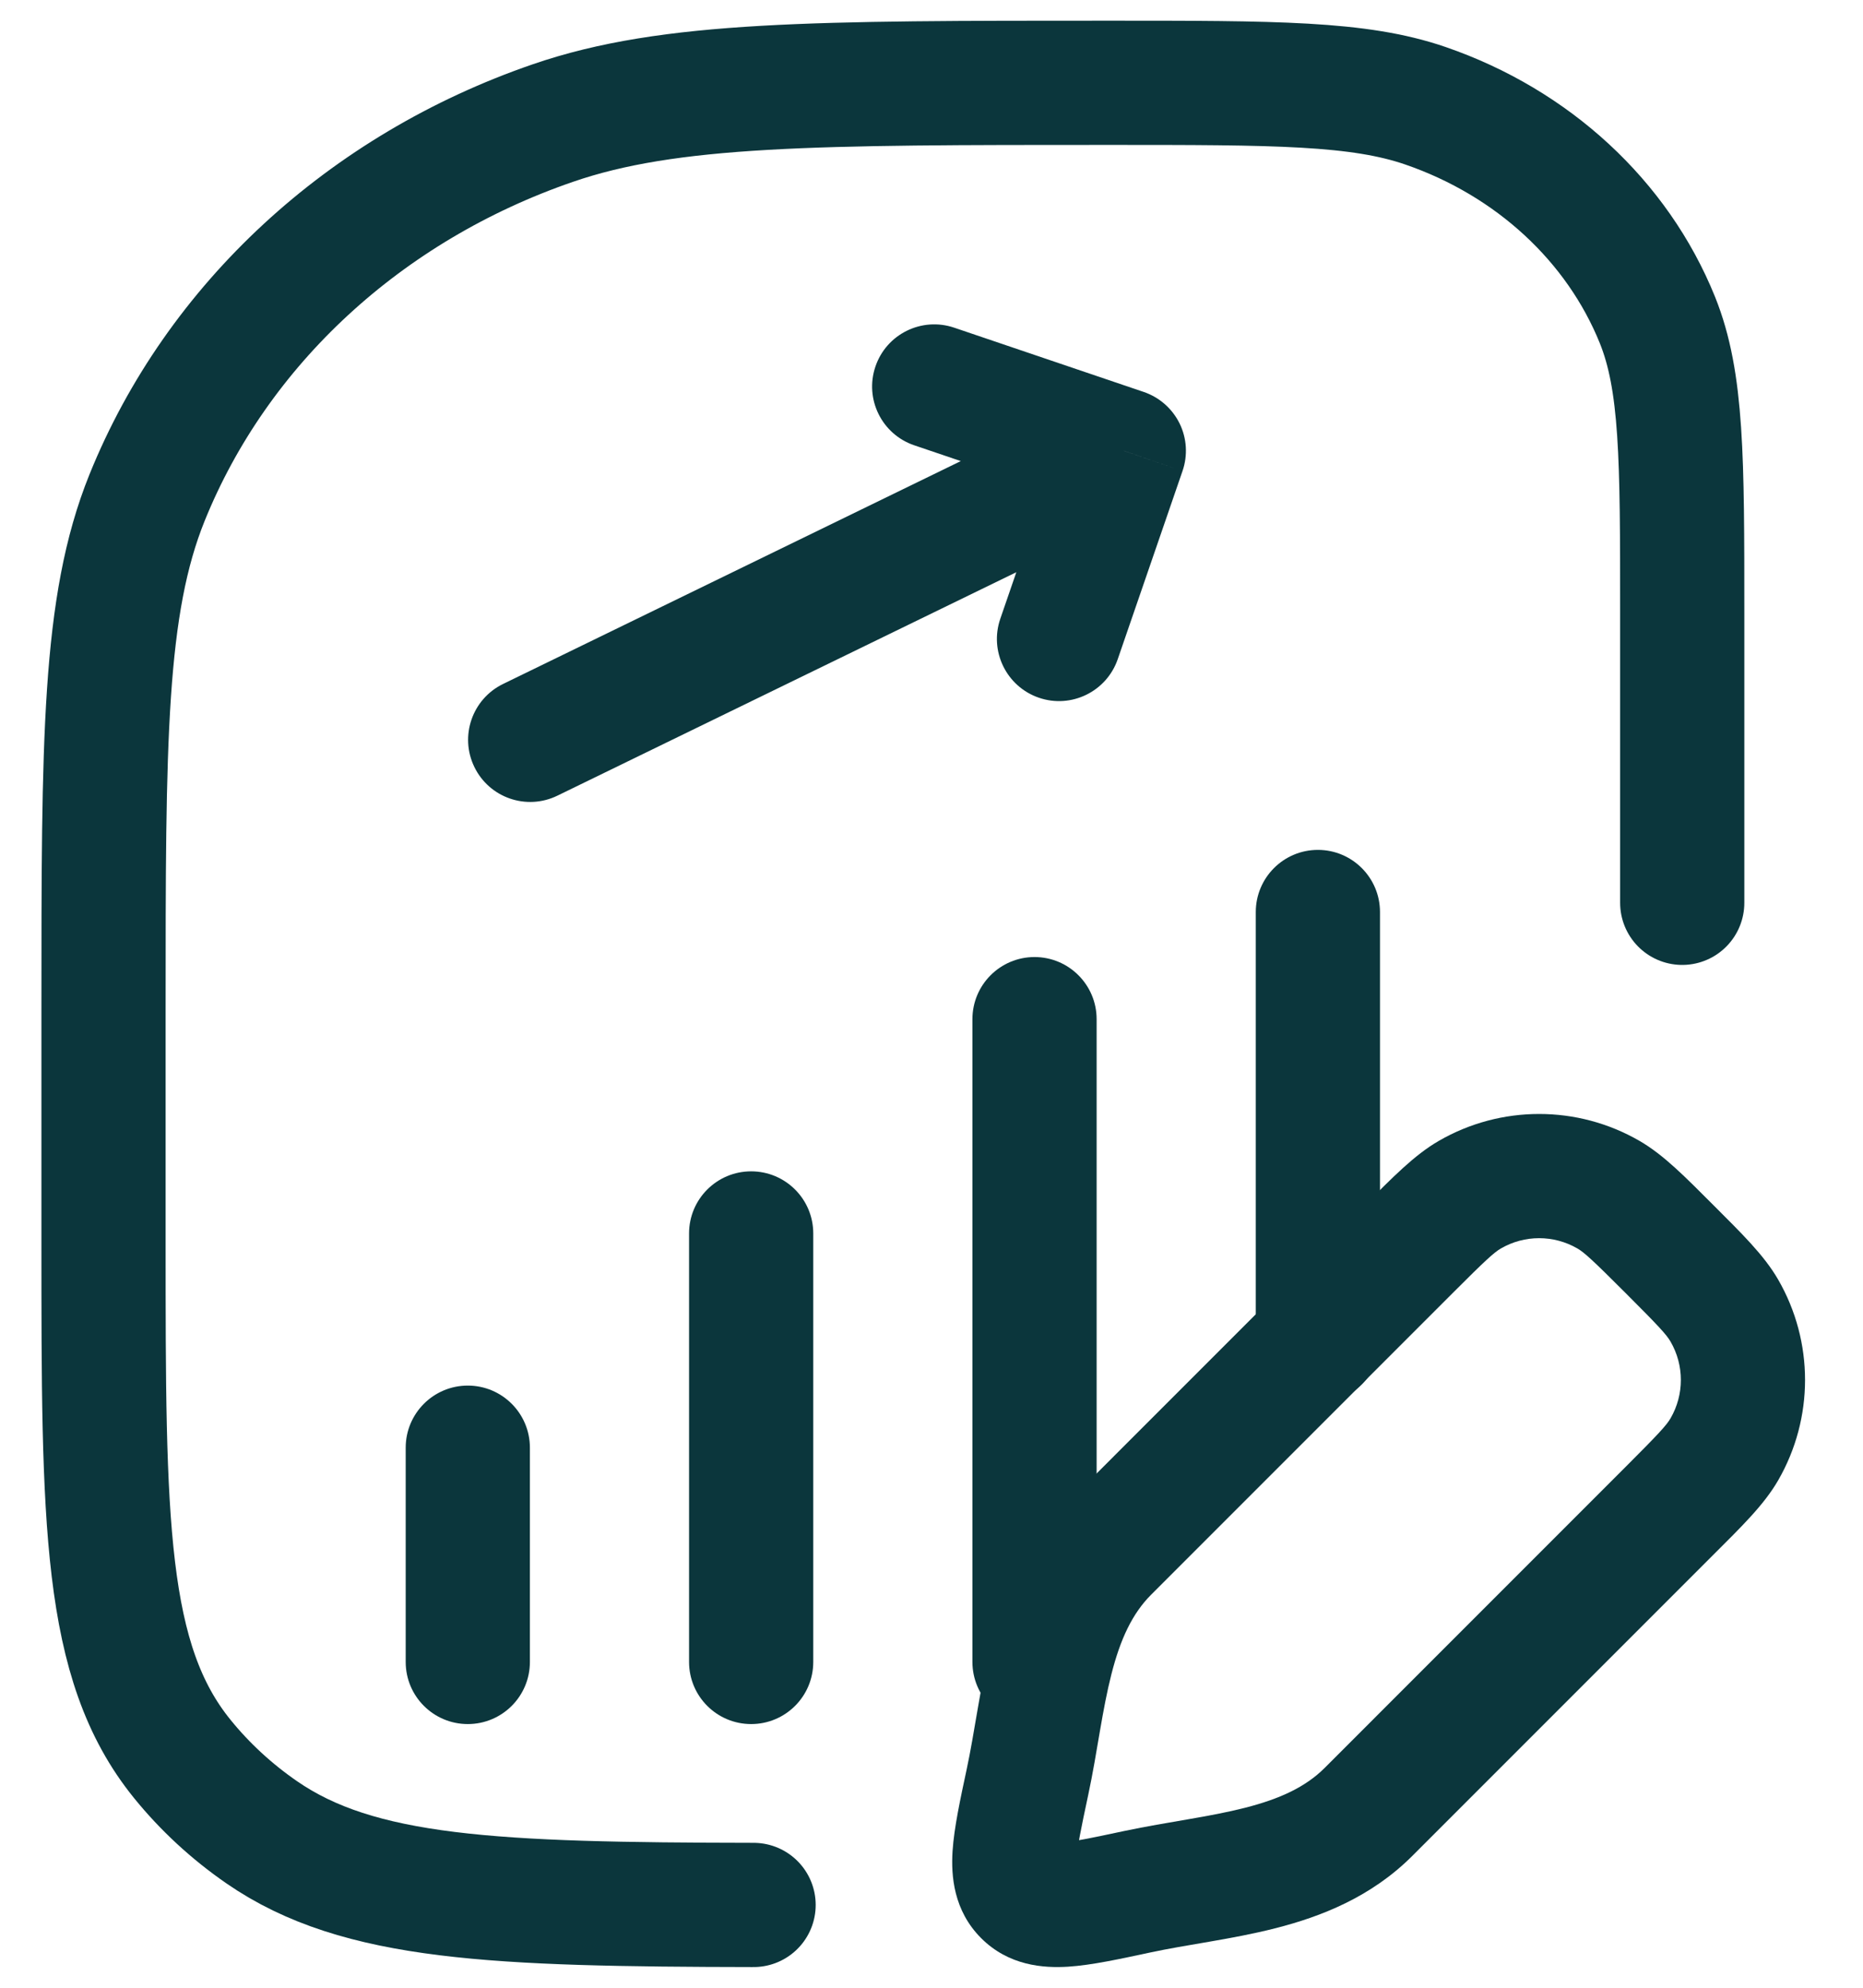
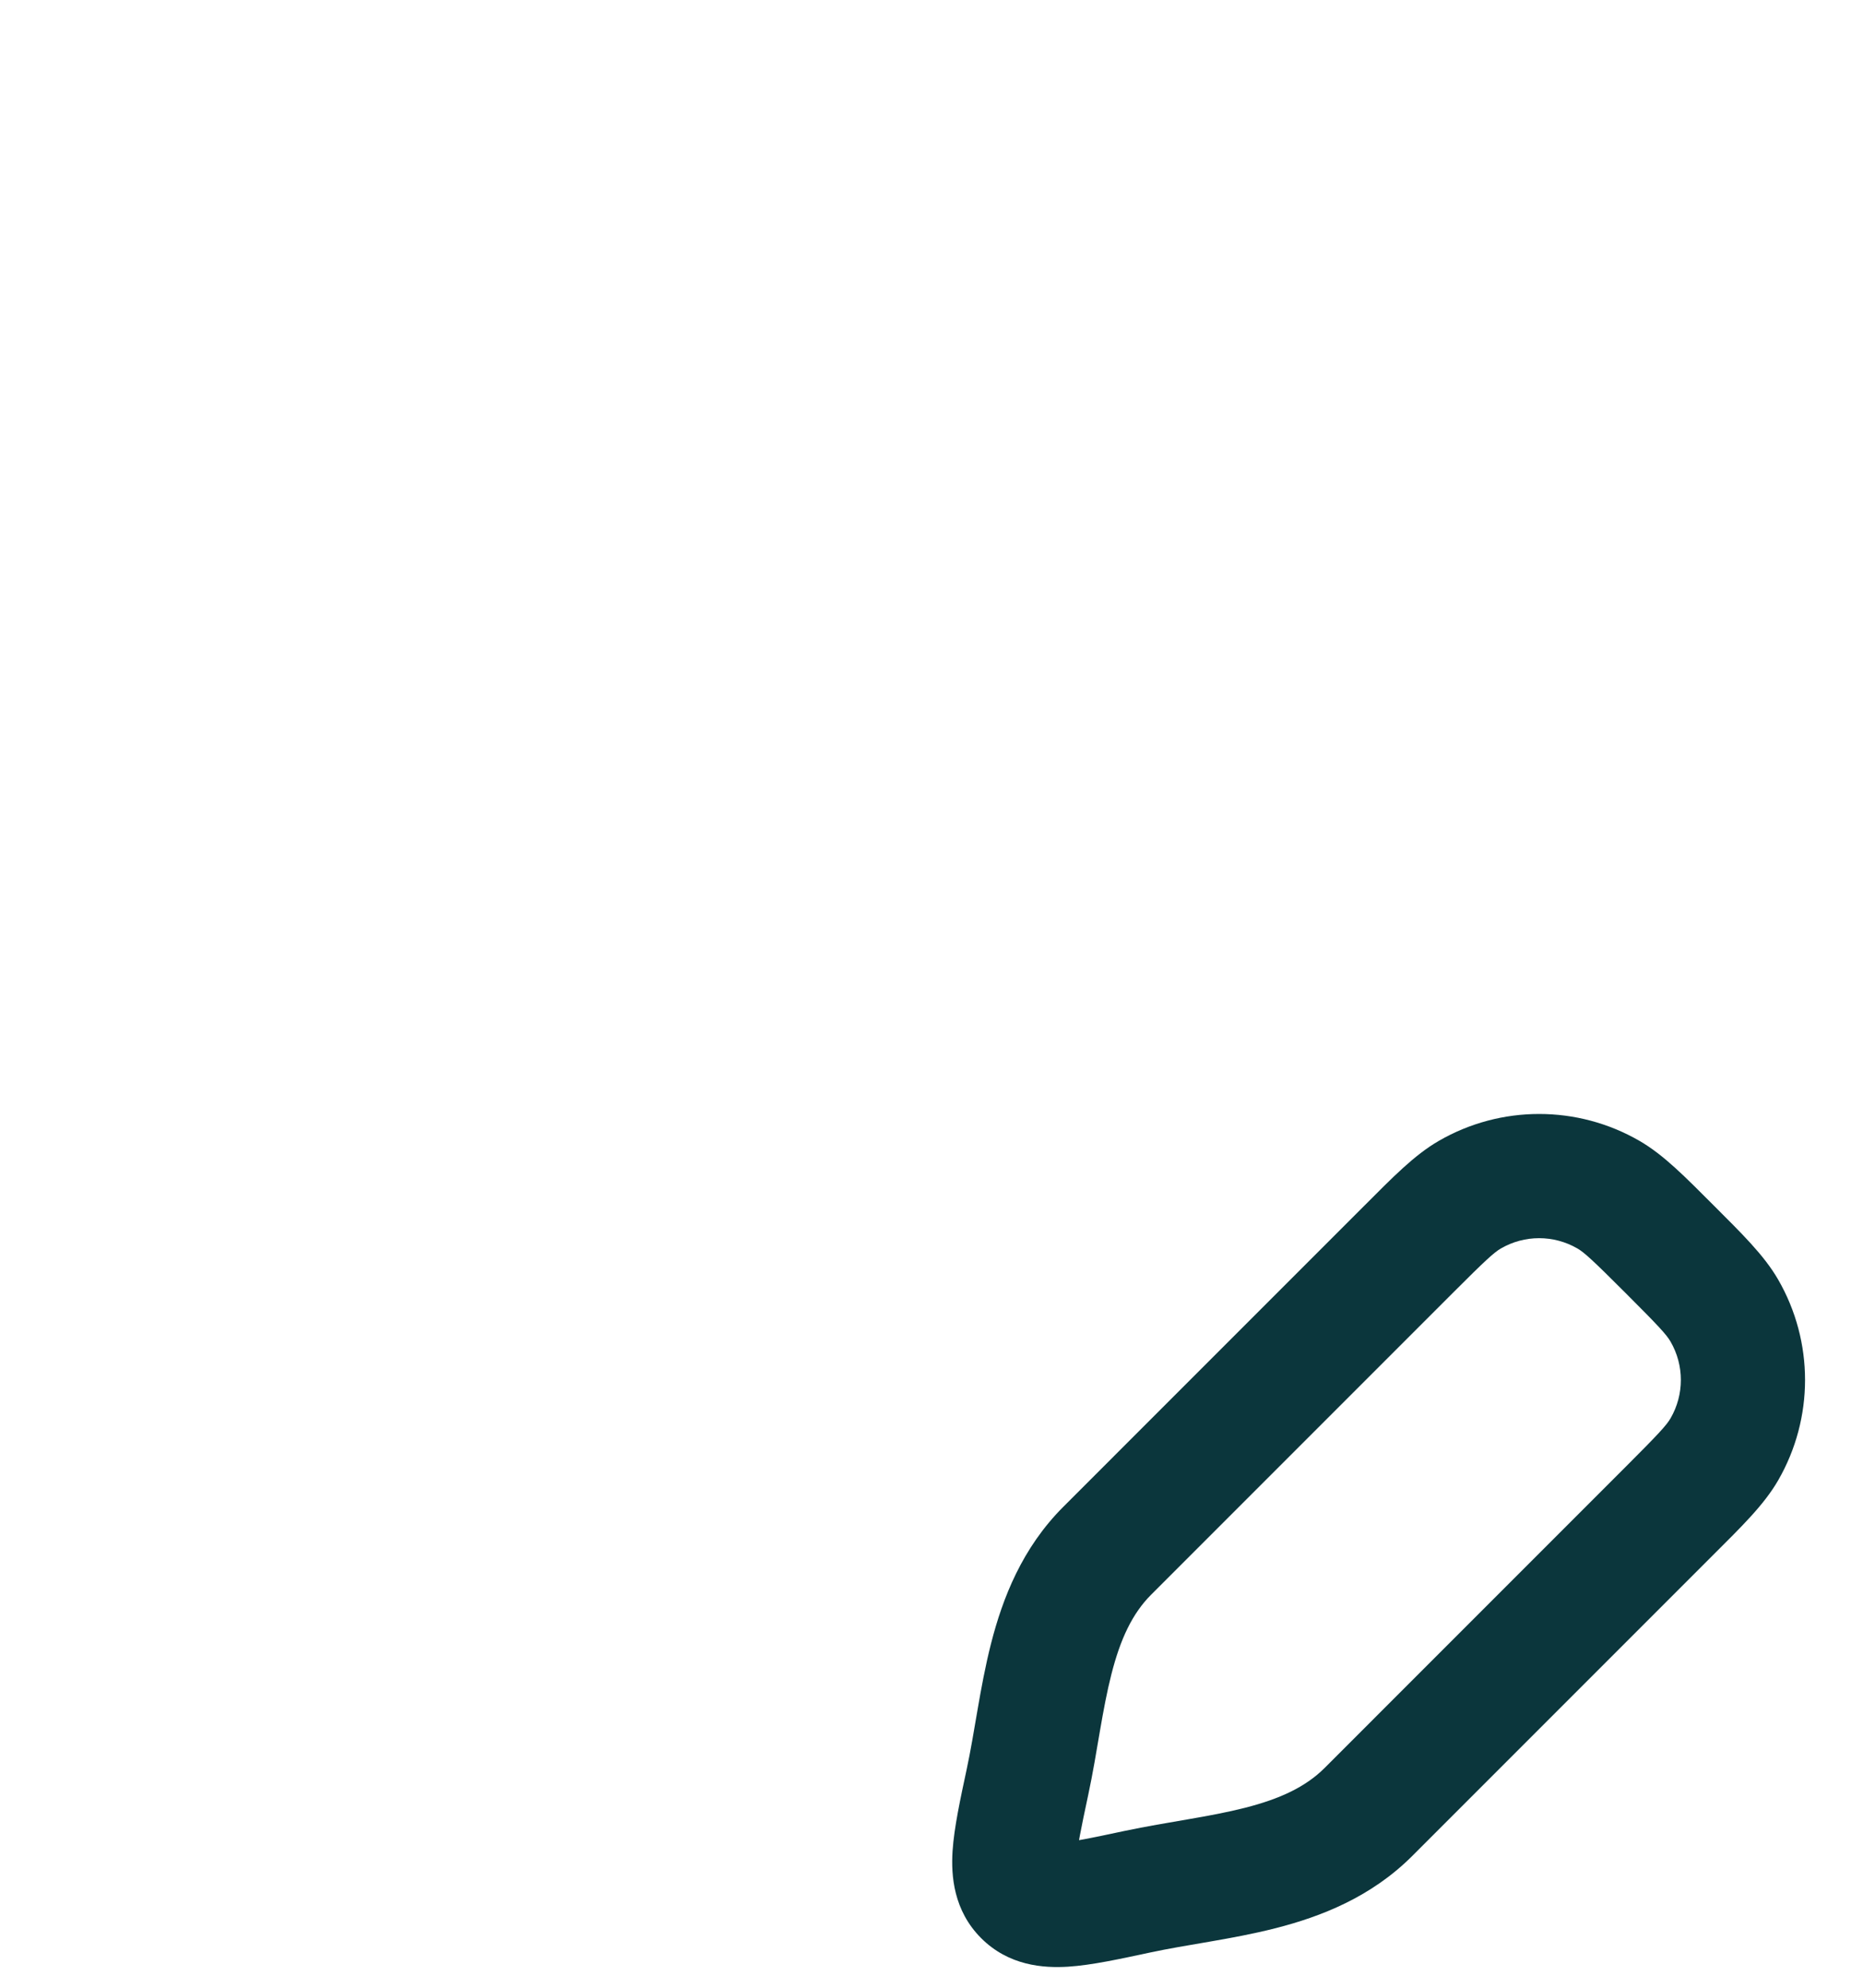
<svg xmlns="http://www.w3.org/2000/svg" width="30" height="32" viewBox="0 0 30 32" fill="none">
-   <path d="M27.089 14.534V9.867C27.089 7.383 27.089 6.142 26.689 5.15C26.044 3.556 24.682 2.298 22.955 1.703C21.881 1.333 20.535 1.333 17.845 1.333C13.137 1.333 10.783 1.333 8.903 1.981C5.88 3.021 3.496 5.222 2.368 8.012C1.667 9.748 1.667 11.921 1.667 16.267V20C1.667 24.502 1.667 26.753 2.935 28.316C3.298 28.764 3.729 29.162 4.214 29.497C5.777 30.577 7.973 30.66 12.135 30.667" stroke="#0B363C" stroke-width="2" stroke-linecap="round" stroke-linejoin="round" />
-   <path d="M11.096 26.755C11.096 27.308 11.544 27.755 12.096 27.755C12.648 27.755 13.096 27.308 13.096 26.755H11.096ZM13.096 19.857C13.096 19.304 12.648 18.857 12.096 18.857C11.544 18.857 11.096 19.304 11.096 19.857H13.096ZM6.533 26.755C6.533 27.308 6.981 27.755 7.533 27.755C8.085 27.755 8.533 27.308 8.533 26.755H6.533ZM8.533 23.306C8.533 22.754 8.085 22.306 7.533 22.306C6.981 22.306 6.533 22.754 6.533 23.306H8.533ZM15.659 26.755C15.659 27.308 16.107 27.755 16.659 27.755C17.211 27.755 17.659 27.308 17.659 26.755H15.659ZM17.659 16.407C17.659 15.855 17.211 15.407 16.659 15.407C16.107 15.407 15.659 15.855 15.659 16.407H17.659ZM20.222 21.581C20.222 22.134 20.67 22.581 21.222 22.581C21.774 22.581 22.222 22.134 22.222 21.581H20.222ZM22.222 14.682C22.222 14.13 21.774 13.682 21.222 13.682C20.67 13.682 20.222 14.13 20.222 14.682H22.222ZM8.101 11.011C7.604 11.253 7.397 11.851 7.639 12.348C7.881 12.845 8.479 13.051 8.976 12.809L8.101 11.011ZM18.097 7.257L19.042 7.583C19.129 7.331 19.112 7.056 18.995 6.817C18.877 6.578 18.67 6.396 18.418 6.31L18.097 7.257ZM16.108 9.961C15.928 10.483 16.206 11.052 16.728 11.232C17.25 11.412 17.819 11.134 17.999 10.612L16.108 9.961ZM15.365 5.275C14.842 5.098 14.274 5.378 14.097 5.901C13.919 6.424 14.2 6.992 14.723 7.169L15.365 5.275ZM13.096 26.755V19.857H11.096V26.755H13.096ZM8.533 26.755V23.306H6.533V26.755H8.533ZM17.659 26.755V16.407H15.659V26.755H17.659ZM22.222 21.581V14.682H20.222V21.581H22.222ZM8.976 12.809L18.535 8.156L17.659 6.358L8.101 11.011L8.976 12.809ZM17.999 10.612L19.042 7.583L17.151 6.932L16.108 9.961L17.999 10.612ZM18.418 6.31L15.365 5.275L14.723 7.169L17.776 8.204L18.418 6.31Z" fill="#0B363C" />
  <path d="M18.31 30.455L18.101 29.477L18.101 29.477L18.31 30.455ZM16.545 28.69L17.523 28.899L16.545 28.69ZM17.831 24.964L17.123 24.257L17.123 24.257L17.831 24.964ZM27.768 21.1L28.634 20.6L28.634 20.6L27.768 21.1ZM27.768 23.331L28.634 23.831L28.634 23.831L27.768 23.331ZM25.9 19.232L26.4 18.366L26.4 18.366L25.9 19.232ZM22.682 20.112L23.389 20.82L23.389 20.82L22.682 20.112ZM23.67 19.232L23.17 18.366L23.17 18.366L23.67 19.232ZM26.181 23.611L21.329 28.463L22.743 29.877L27.595 25.025L26.181 23.611ZM18.538 25.671L23.389 20.82L21.975 19.405L17.123 24.257L18.538 25.671ZM18.101 29.477C17.563 29.592 17.27 29.652 17.073 29.665C16.893 29.676 17.055 29.628 17.213 29.787L15.799 31.201C16.244 31.646 16.801 31.686 17.2 31.661C17.58 31.637 18.046 31.534 18.519 31.433L18.101 29.477ZM15.567 28.481C15.466 28.954 15.364 29.42 15.339 29.801C15.314 30.199 15.355 30.756 15.799 31.201L17.213 29.787C17.372 29.945 17.324 30.107 17.335 29.928C17.348 29.73 17.408 29.438 17.523 28.899L15.567 28.481ZM26.181 20.82C26.715 21.354 26.838 21.488 26.902 21.6L28.634 20.6C28.405 20.203 28.038 19.849 27.595 19.405L26.181 20.82ZM27.595 25.025C28.038 24.582 28.405 24.228 28.634 23.831L26.902 22.831C26.838 22.942 26.715 23.077 26.181 23.611L27.595 25.025ZM26.902 21.6C27.122 21.981 27.122 22.45 26.902 22.831L28.634 23.831C29.211 22.831 29.211 21.599 28.634 20.6L26.902 21.6ZM27.595 19.405C27.151 18.962 26.797 18.595 26.4 18.366L25.4 20.098C25.512 20.163 25.646 20.285 26.181 20.82L27.595 19.405ZM23.389 20.82C23.924 20.285 24.058 20.163 24.17 20.098L23.17 18.366C22.773 18.595 22.418 18.962 21.975 19.405L23.389 20.82ZM26.4 18.366C25.401 17.789 24.169 17.789 23.17 18.366L24.17 20.098C24.55 19.878 25.019 19.878 25.4 20.098L26.4 18.366ZM21.329 28.463C21.024 28.767 20.613 28.959 20.048 29.103C19.765 29.175 19.464 29.231 19.132 29.288C18.812 29.344 18.45 29.403 18.101 29.477L18.519 31.433C18.818 31.369 19.124 31.319 19.472 31.259C19.809 31.201 20.177 31.134 20.542 31.041C21.274 30.854 22.079 30.541 22.743 29.877L21.329 28.463ZM17.523 28.899C17.598 28.55 17.657 28.189 17.712 27.868C17.769 27.537 17.825 27.236 17.897 26.953C18.041 26.387 18.233 25.976 18.538 25.671L17.123 24.257C16.459 24.921 16.146 25.726 15.959 26.458C15.866 26.823 15.799 27.191 15.741 27.528C15.681 27.876 15.631 28.182 15.567 28.481L17.523 28.899Z" fill="#0B363C" />
</svg>